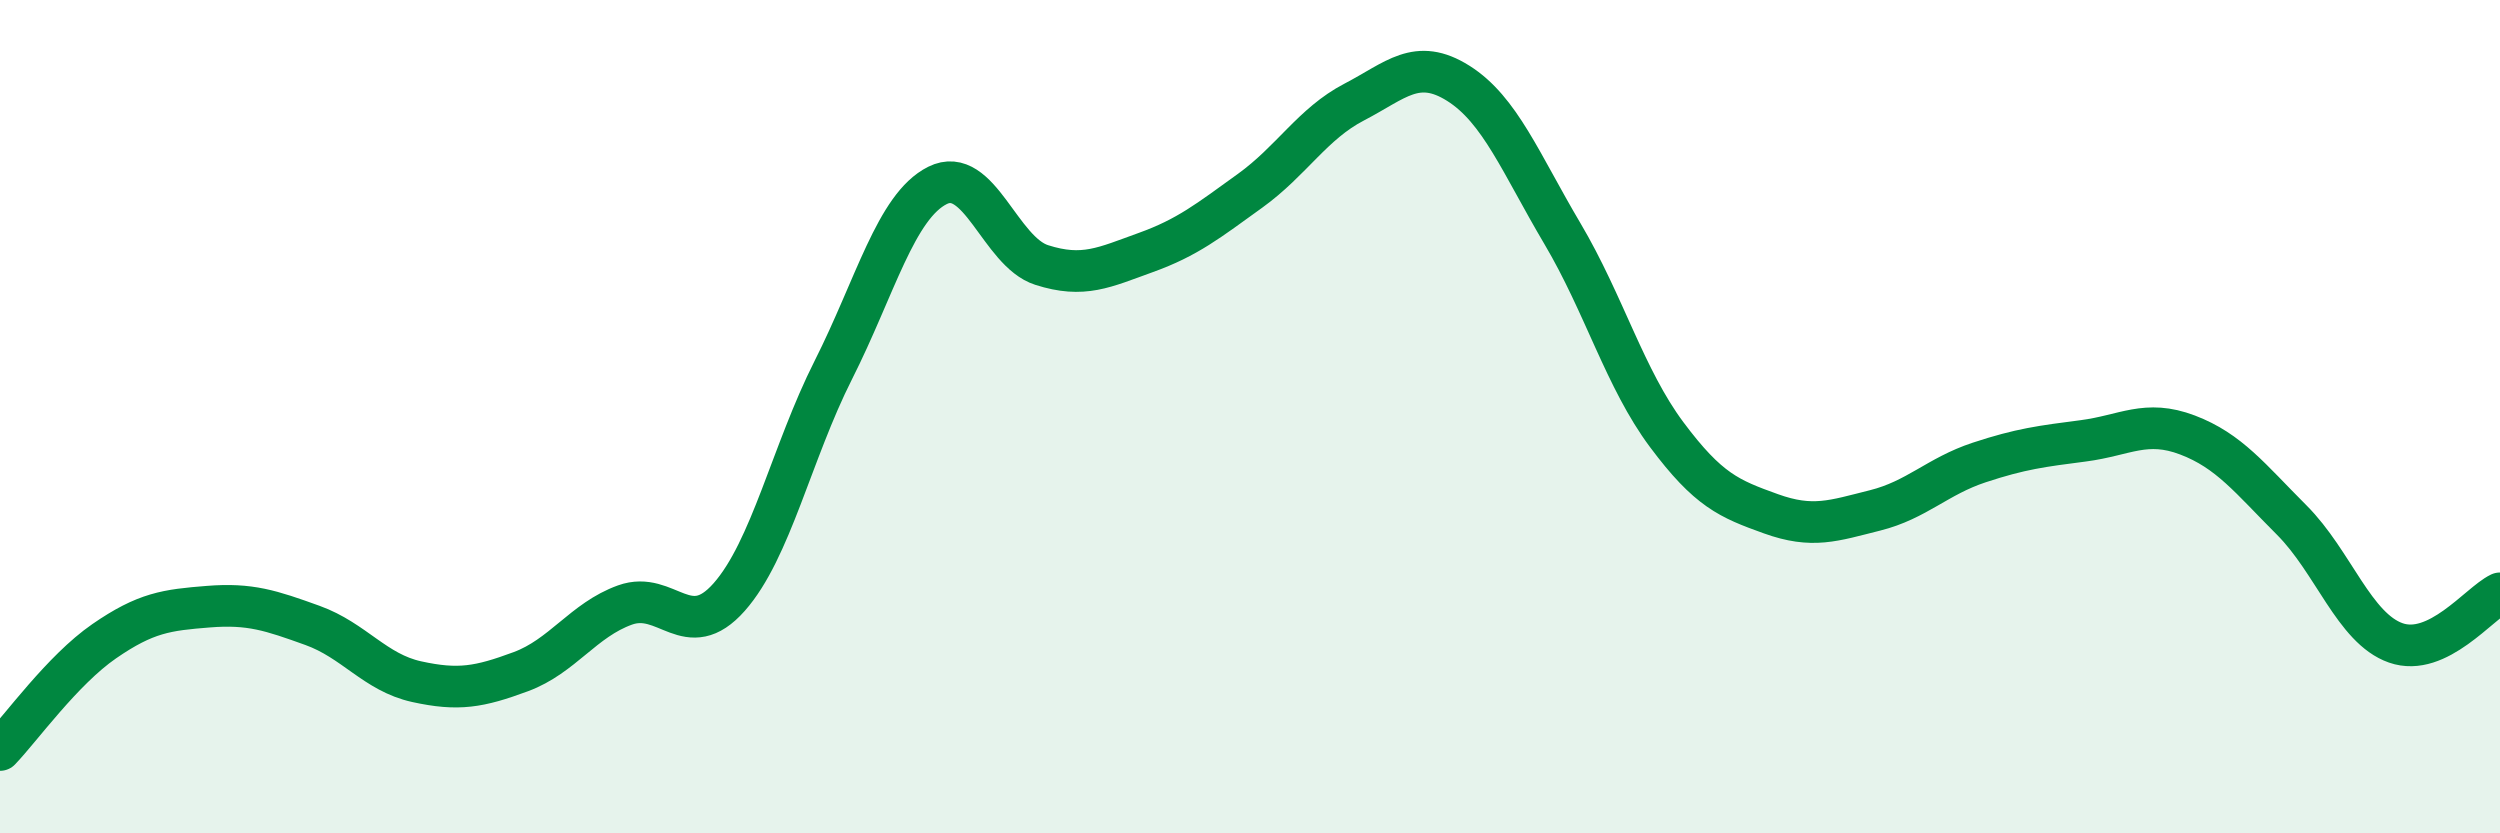
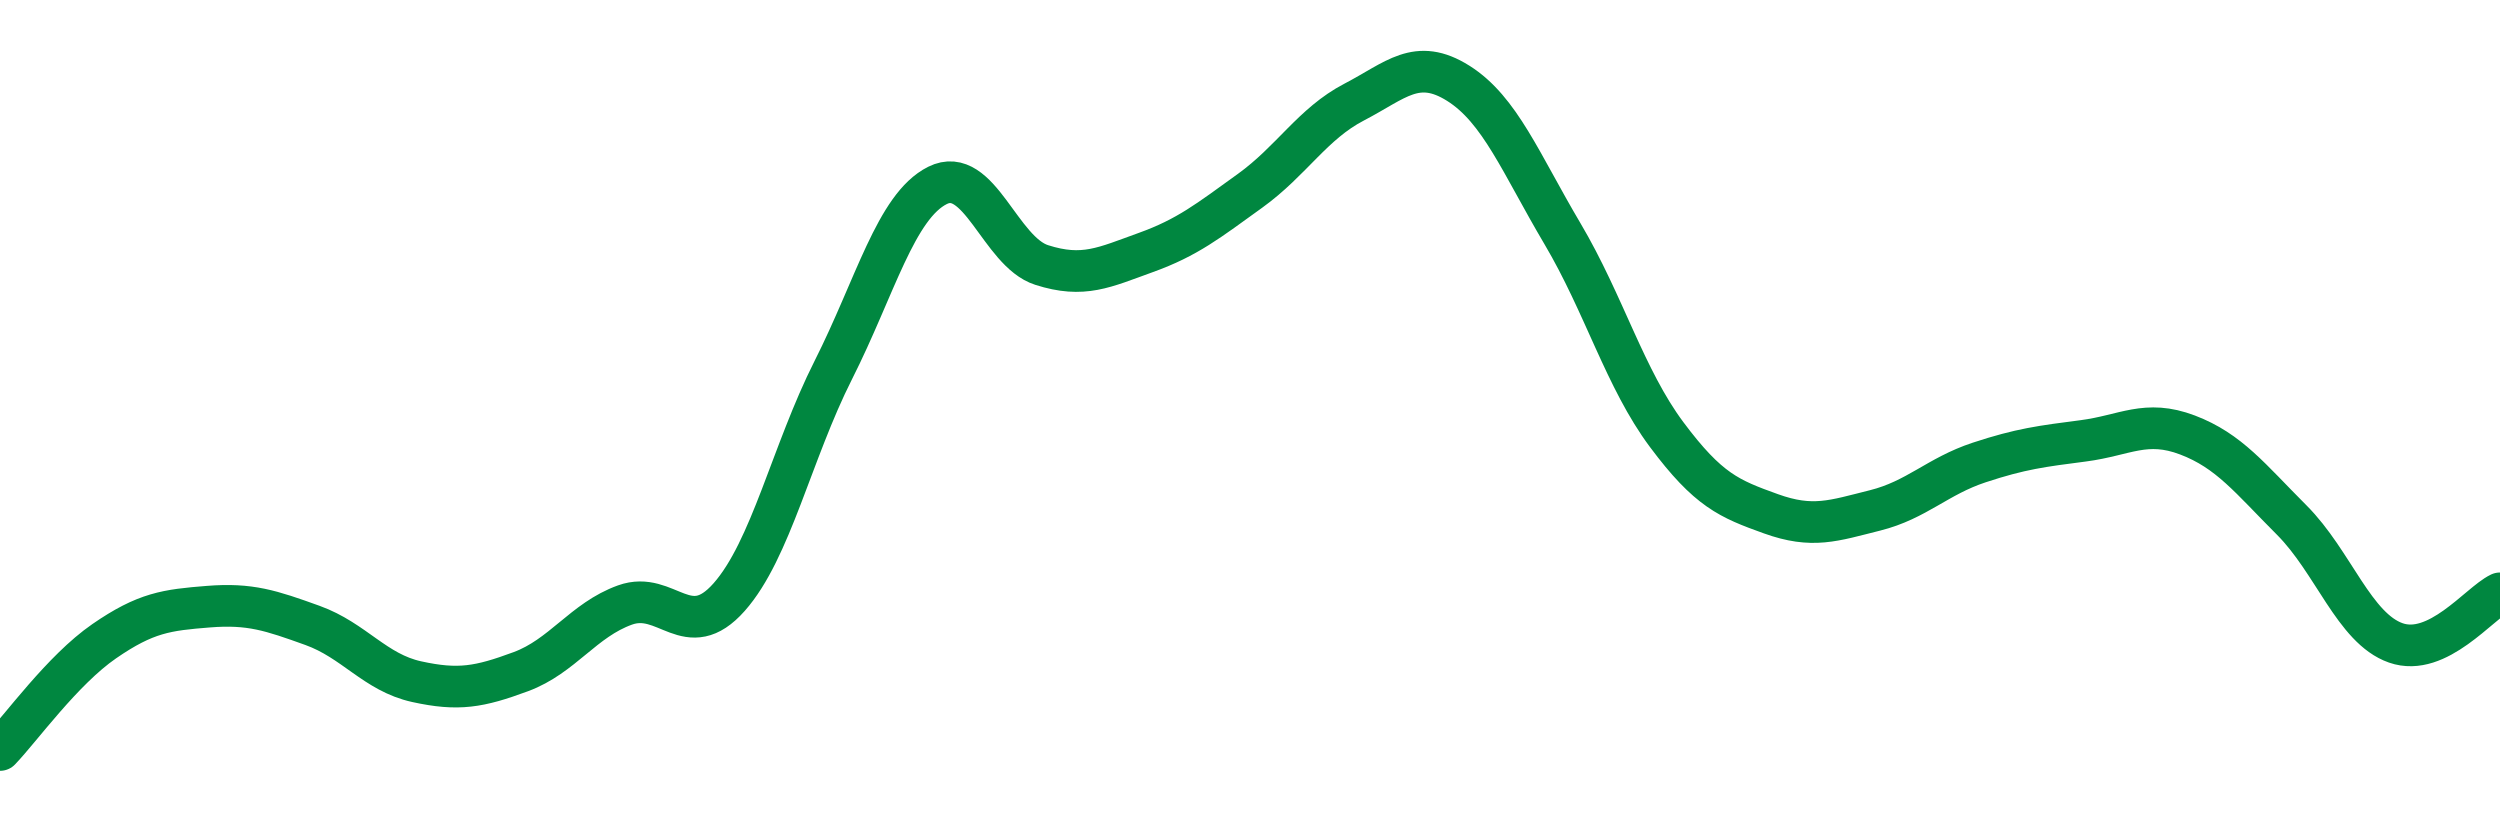
<svg xmlns="http://www.w3.org/2000/svg" width="60" height="20" viewBox="0 0 60 20">
-   <path d="M 0,18 C 0.5,17.48 1.5,16.08 2.5,15.39 C 3.5,14.7 4,14.64 5,14.56 C 6,14.48 6.5,14.65 7.5,15.01 C 8.5,15.37 9,16.14 10,16.36 C 11,16.58 11.5,16.49 12.5,16.12 C 13.5,15.75 14,14.88 15,14.52 C 16,14.16 16.5,15.46 17.5,14.33 C 18.5,13.2 19,10.86 20,8.88 C 21,6.9 21.5,4.95 22.5,4.45 C 23.5,3.95 24,6.04 25,6.36 C 26,6.68 26.5,6.42 27.5,6.06 C 28.5,5.7 29,5.3 30,4.58 C 31,3.86 31.5,2.97 32.5,2.45 C 33.5,1.93 34,1.37 35,2 C 36,2.63 36.5,3.92 37.5,5.61 C 38.5,7.3 39,9.09 40,10.43 C 41,11.77 41.5,11.97 42.5,12.33 C 43.5,12.69 44,12.5 45,12.25 C 46,12 46.5,11.43 47.5,11.1 C 48.5,10.77 49,10.71 50,10.58 C 51,10.45 51.5,10.06 52.5,10.44 C 53.5,10.82 54,11.48 55,12.48 C 56,13.48 56.5,15.08 57.5,15.43 C 58.5,15.78 59.5,14.48 60,14.24L60 20L0 20Z" fill="#008740" opacity="0.1" stroke-linecap="round" stroke-linejoin="round" />
  <path d="M 0,18 C 0.5,17.48 1.5,16.08 2.5,15.39 C 3.5,14.7 4,14.64 5,14.56 C 6,14.48 6.5,14.65 7.5,15.01 C 8.5,15.37 9,16.14 10,16.36 C 11,16.58 11.5,16.49 12.5,16.12 C 13.5,15.75 14,14.88 15,14.52 C 16,14.16 16.5,15.46 17.5,14.33 C 18.5,13.2 19,10.86 20,8.88 C 21,6.9 21.5,4.95 22.5,4.45 C 23.5,3.95 24,6.04 25,6.36 C 26,6.68 26.5,6.42 27.5,6.06 C 28.5,5.7 29,5.3 30,4.58 C 31,3.86 31.5,2.97 32.5,2.45 C 33.5,1.93 34,1.37 35,2 C 36,2.63 36.5,3.92 37.5,5.61 C 38.5,7.3 39,9.09 40,10.43 C 41,11.77 41.5,11.97 42.5,12.33 C 43.5,12.69 44,12.5 45,12.25 C 46,12 46.5,11.43 47.5,11.1 C 48.5,10.77 49,10.71 50,10.58 C 51,10.45 51.5,10.06 52.5,10.44 C 53.5,10.82 54,11.48 55,12.48 C 56,13.48 56.5,15.08 57.5,15.43 C 58.5,15.78 59.5,14.48 60,14.24" stroke="#008740" stroke-width="1" fill="none" stroke-linecap="round" stroke-linejoin="round" />
</svg>